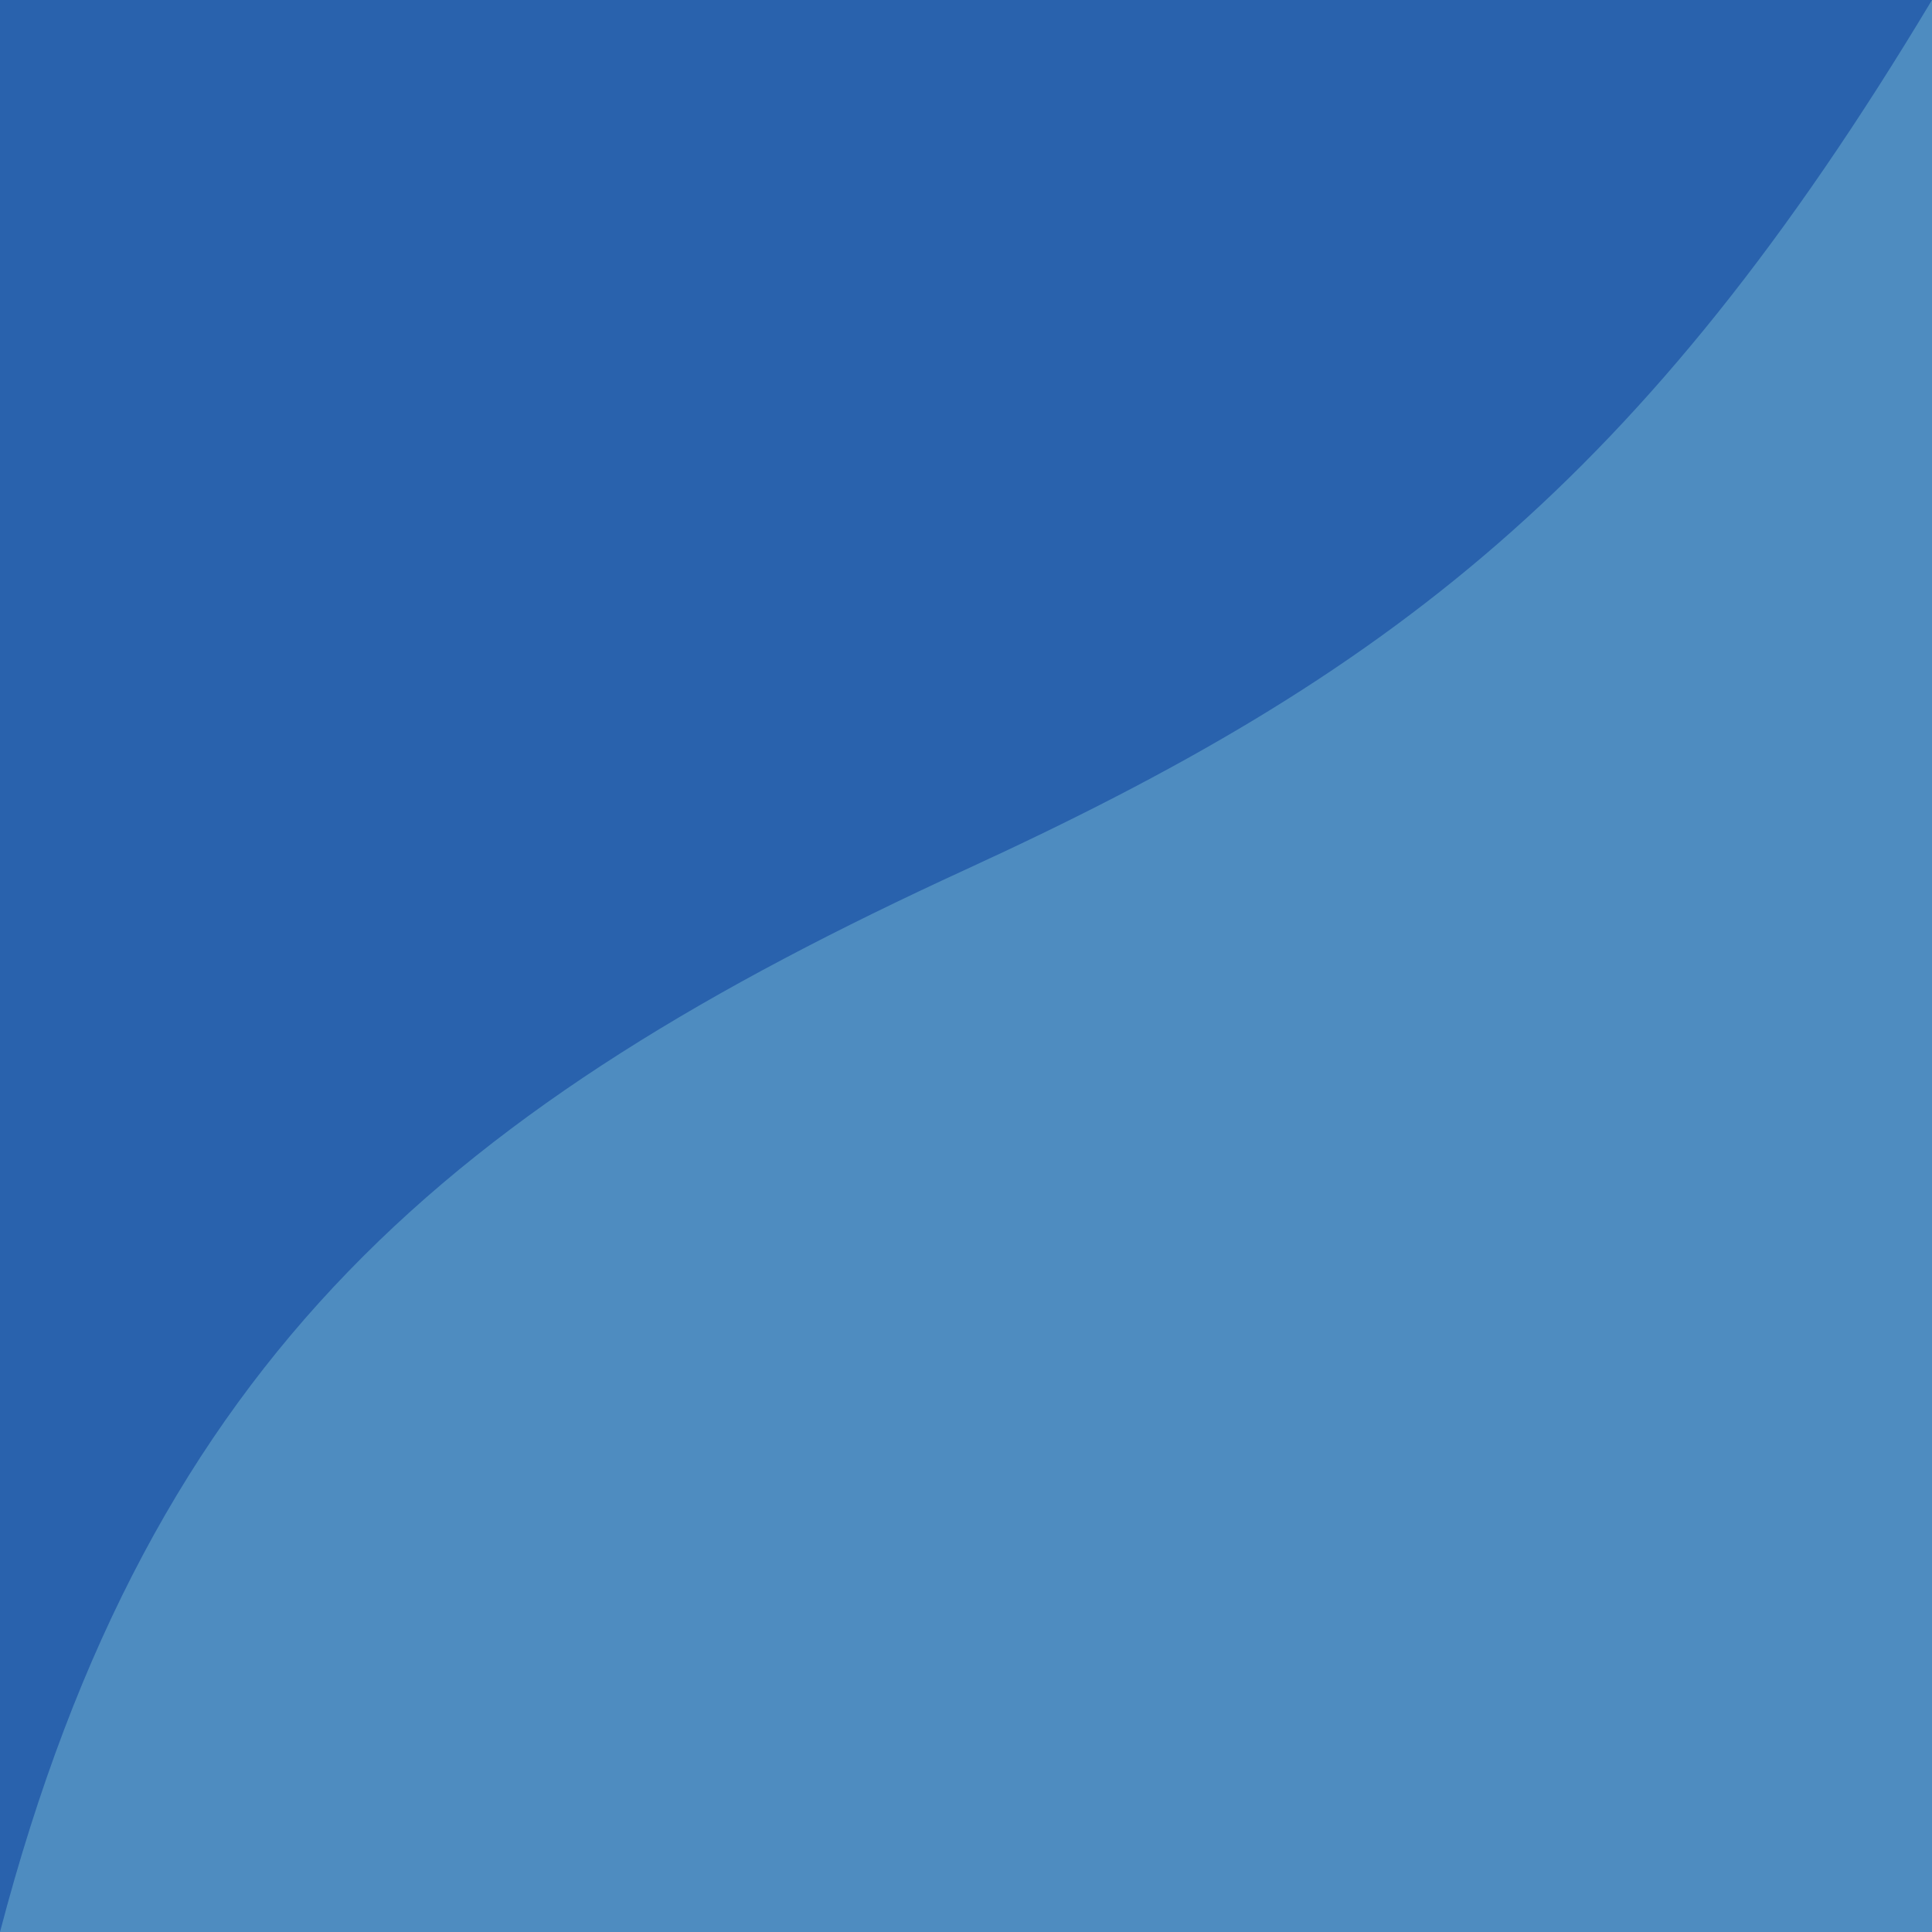
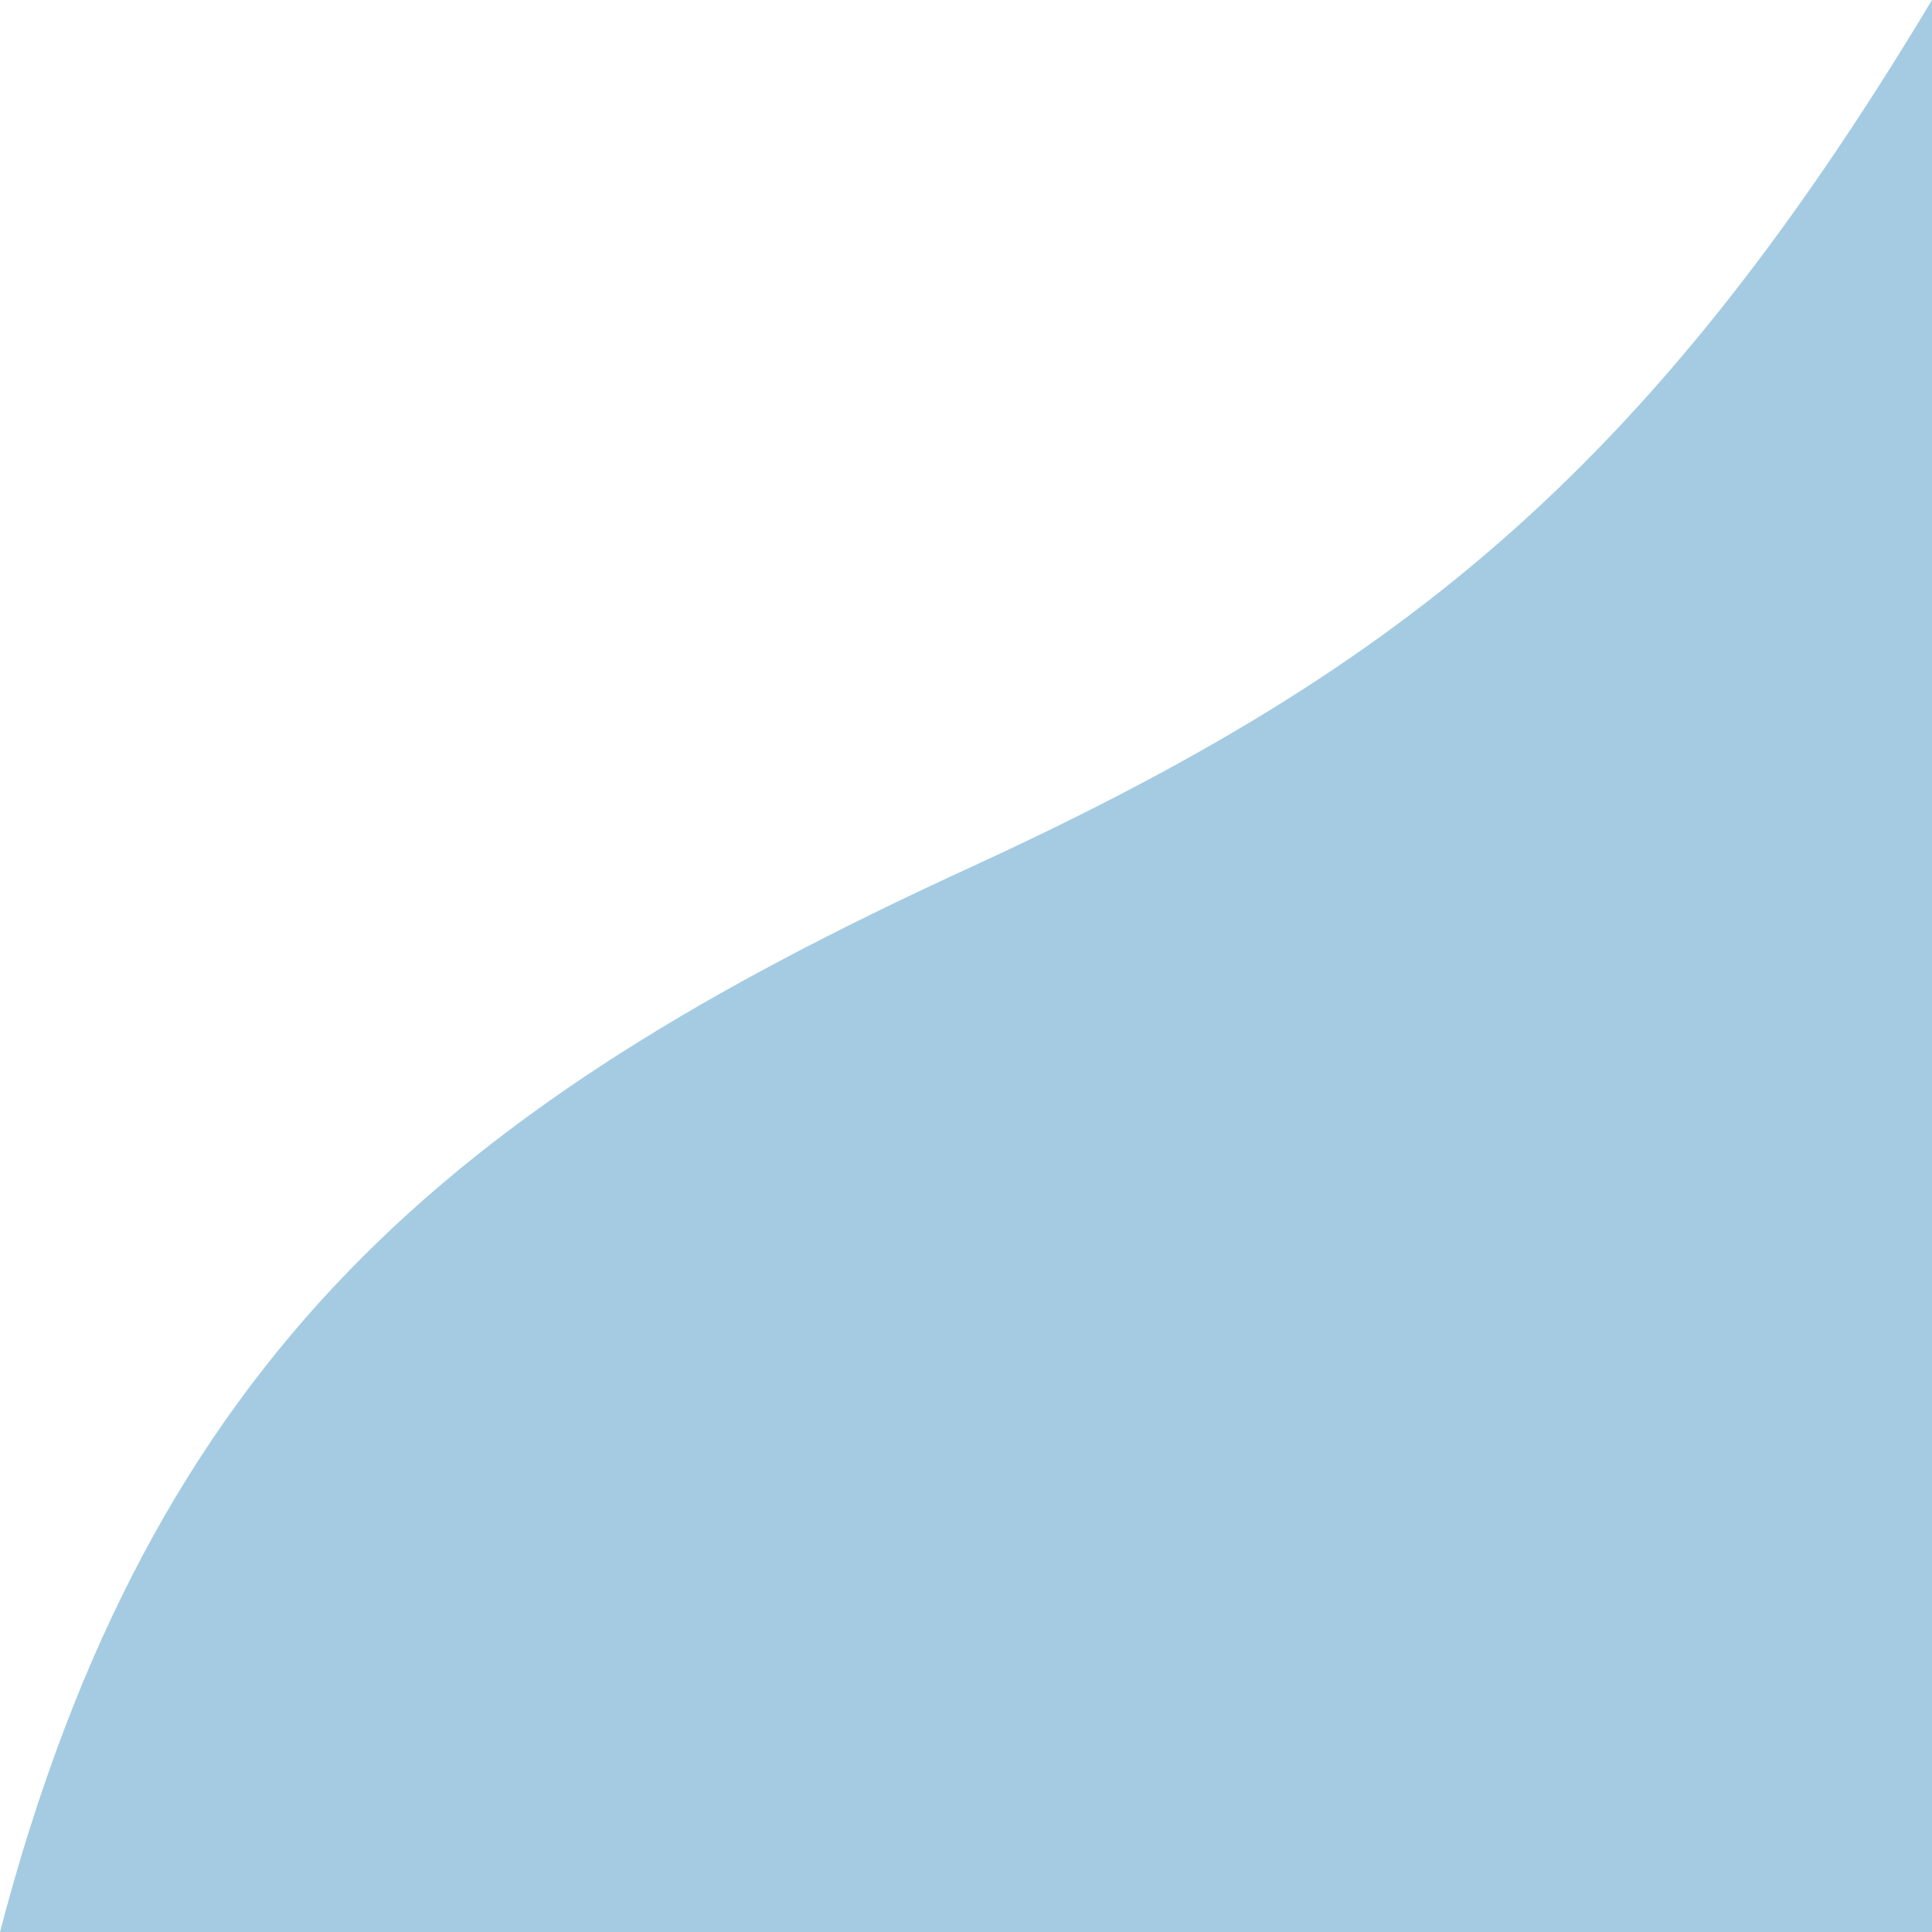
<svg xmlns="http://www.w3.org/2000/svg" version="1.1" id="グループ_1" x="0px" y="0px" viewBox="0 0 28 28" style="enable-background:new 0 0 28 28;" xml:space="preserve">
  <style type="text/css">
	.st0{fill-rule:evenodd;clip-rule:evenodd;fill:#2962AD;}
	.st1{opacity:0.6;fill-rule:evenodd;clip-rule:evenodd;fill:#68A9CD;enable-background:new    ;}
</style>
-   <path id="長方形_1" class="st0" d="M0,0h28v28H0V0z" />
  <path id="長方形_1-2" class="st1" d="M28,28L0,28c2.2-8.4,6.6-12,14-15.4C20.1,9.8,23.8,7,28,0" />
</svg>